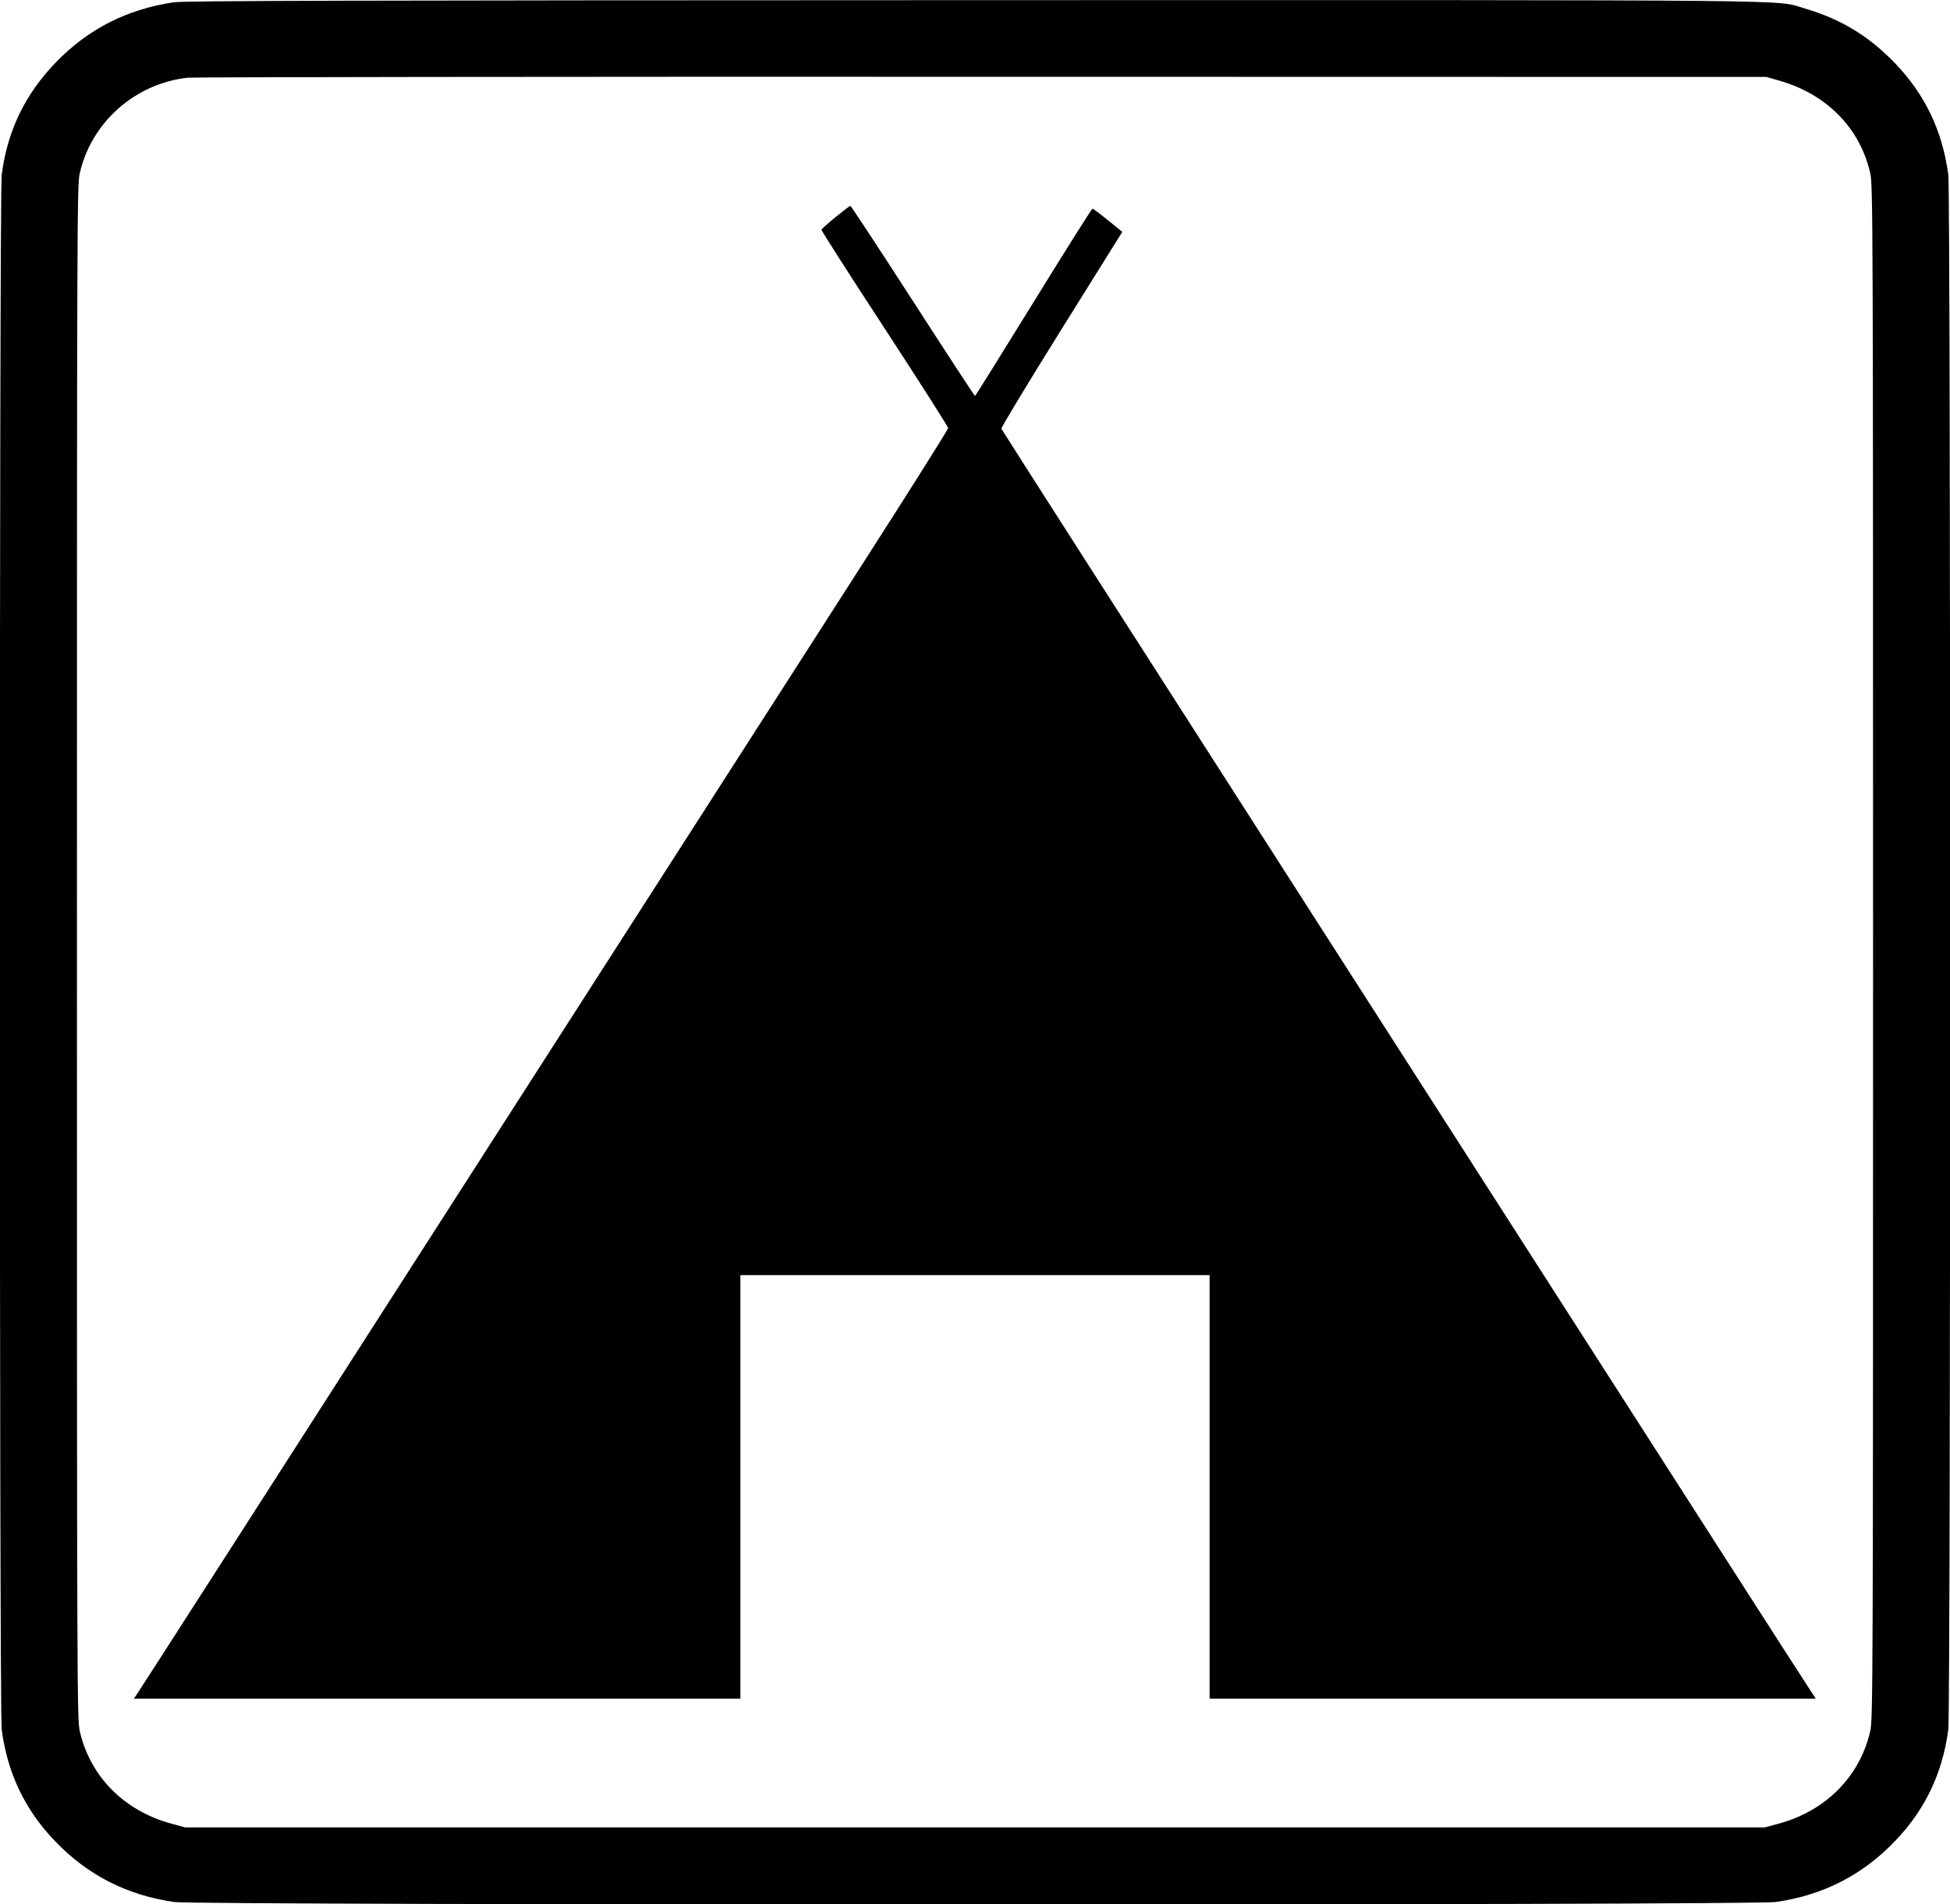
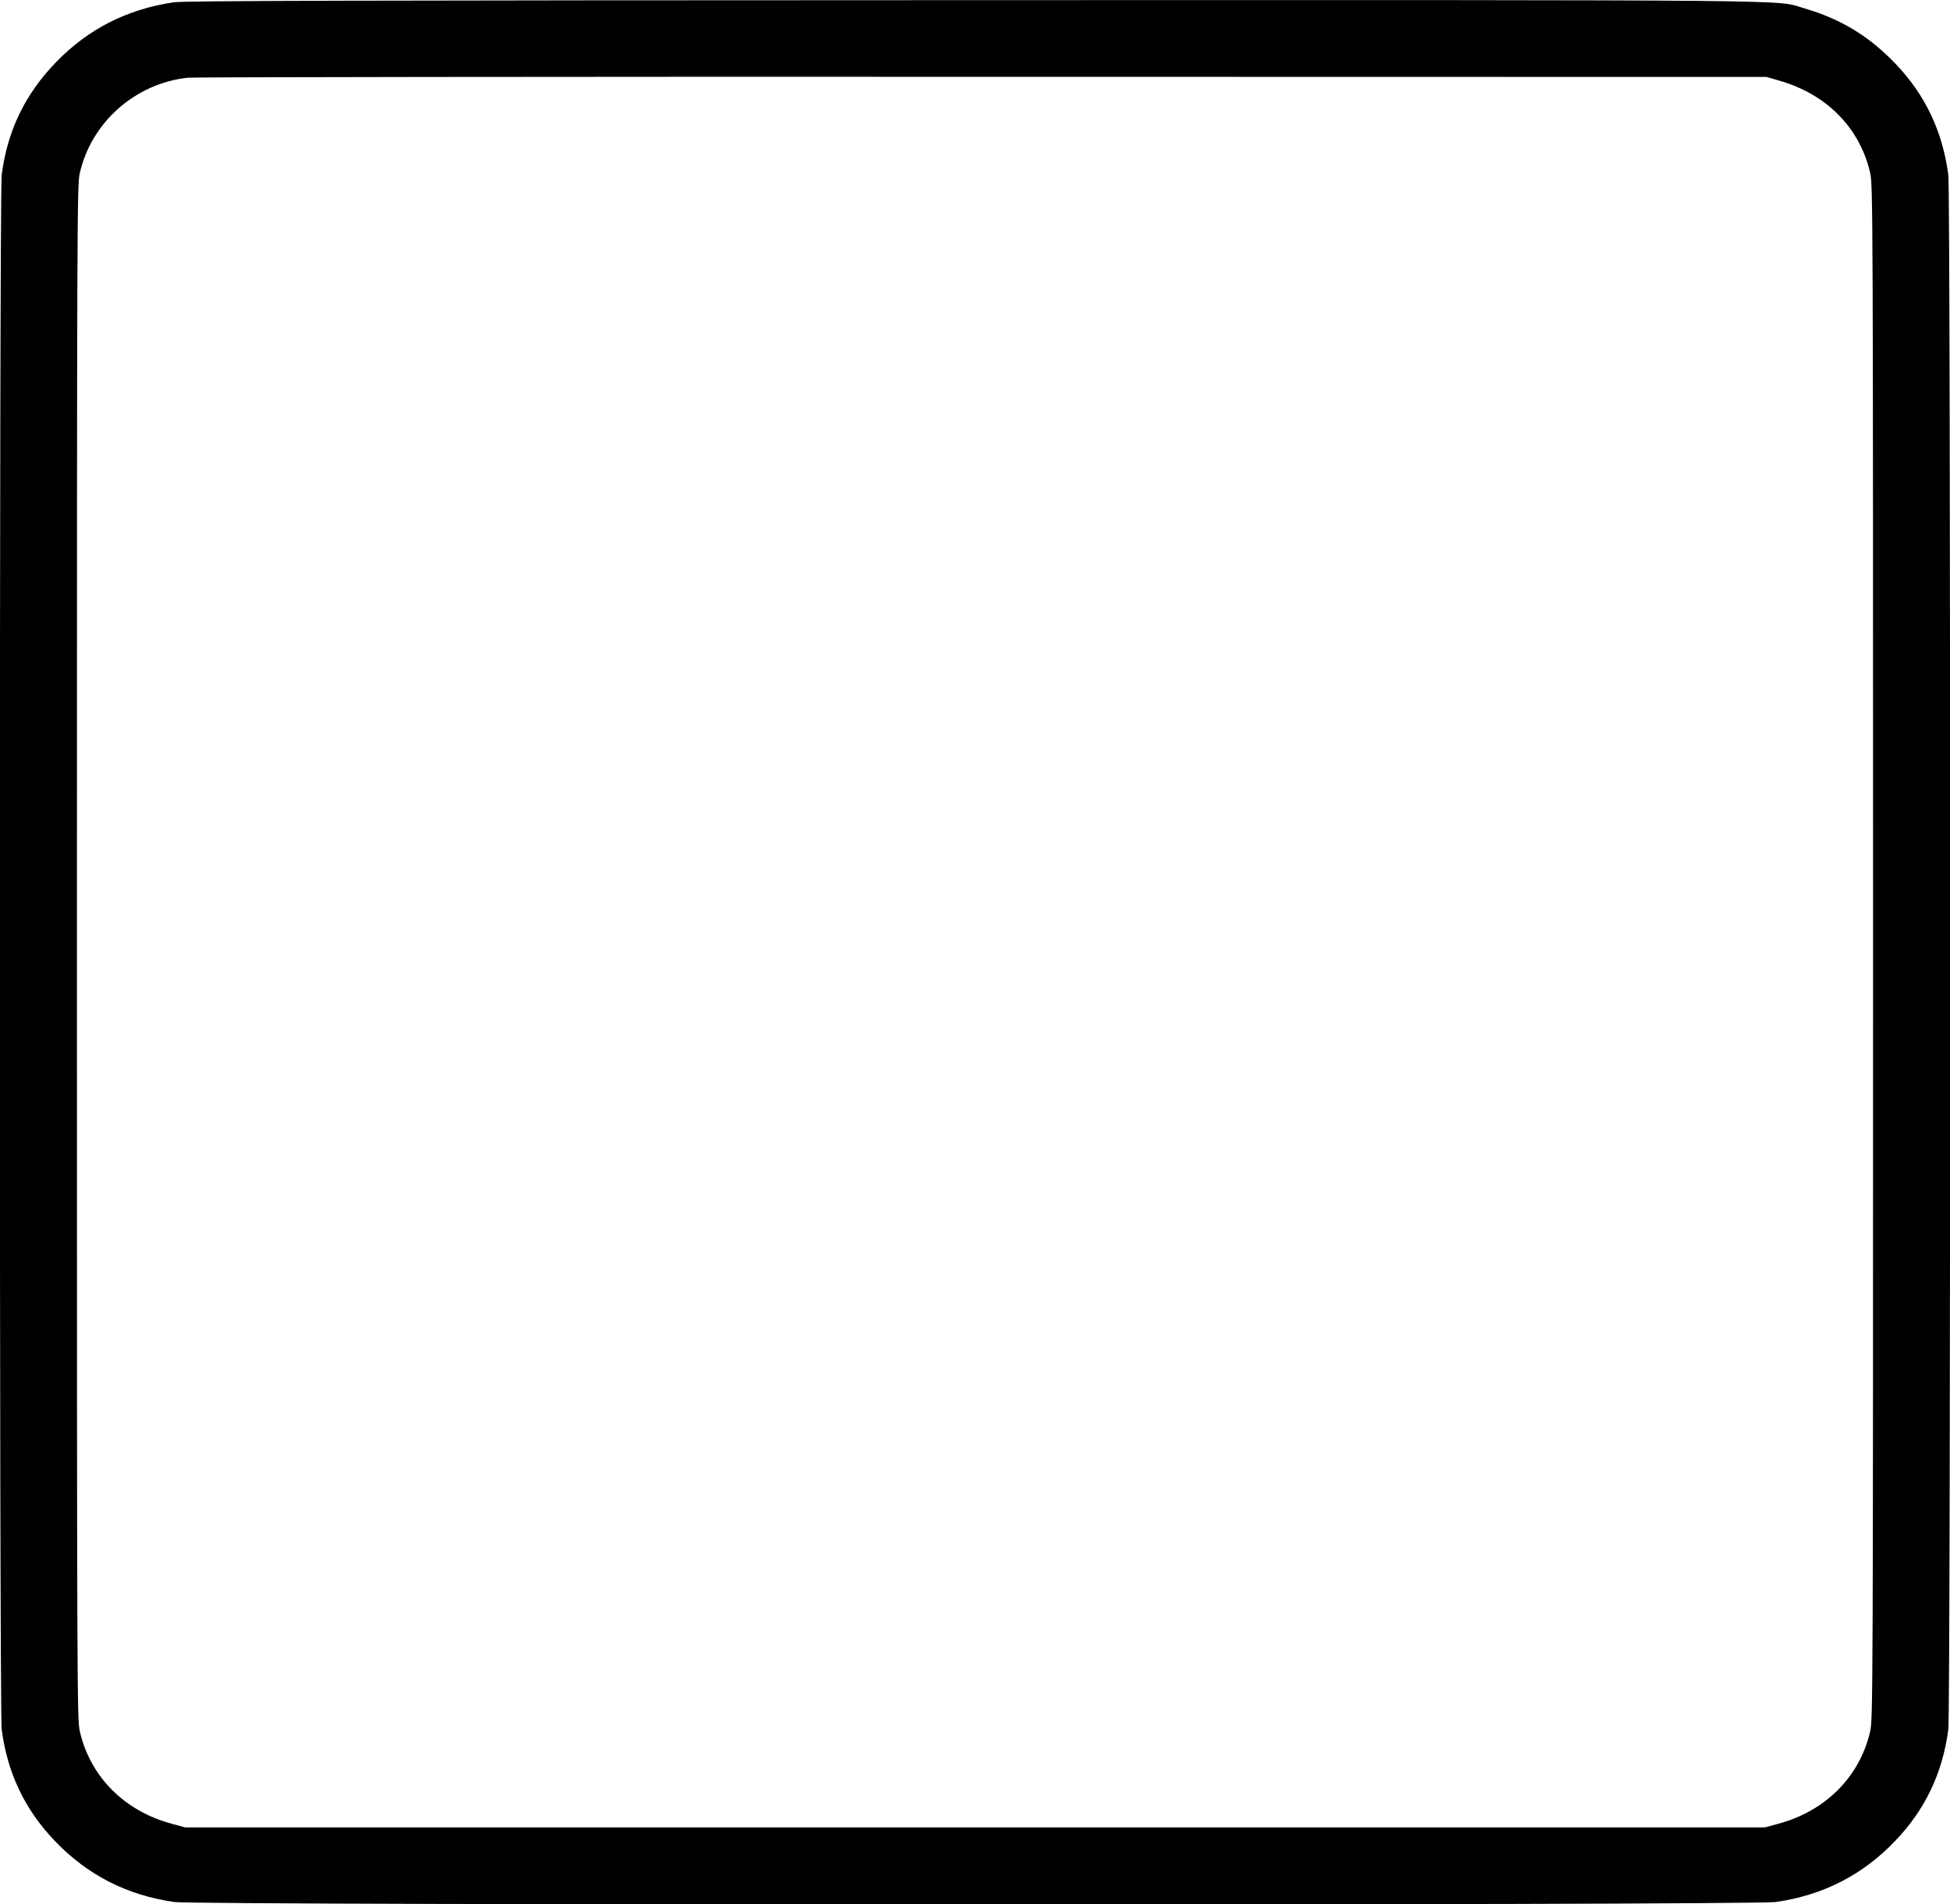
<svg xmlns="http://www.w3.org/2000/svg" version="1.0" width="1280pt" height="1250pt" viewBox="0 0 1280 1250" preserveAspectRatio="xMidYMid meet">
  <g transform="translate(0,1250) scale(0.1,-0.1)" fill="#000000" stroke="none">
    <path d="M1140 12485 c-307 -46 -561 -175 -773 -394 -203 -210 -319 -450 -356 -740 -16 -119 -16 -10083 0 -10202 37 -286 152 -528 349 -733 214 -224 474 -357 785 -401 150 -22 10360 -22 10510 0 311 44 571 177 785 401 197 205 312 447 349 733 16 119 16 10083 0 10202 -37 286 -152 528 -349 733 -172 179 -356 291 -595 361 -201 58 165 55 -5455 54 -4115 -1 -5182 -4 -5250 -14z m10535 -513 c313 -88 533 -310 601 -607 18 -77 19 -246 19 -5115 0 -4869 -1 -5038 -19 -5115 -69 -299 -294 -524 -606 -607 l-85 -23 -5185 0 -5185 0 -85 23 c-312 83 -537 308 -606 607 -18 77 -19 246 -19 5115 0 4869 1 5038 19 5115 77 334 365 588 709 625 39 4 2387 7 5217 6 l5145 -1 80 -23z" />
-     <path d="M5485 11075 c-49 -40 -91 -77 -93 -83 -1 -5 185 -297 415 -648 229 -351 417 -646 417 -654 0 -8 -245 -397 -545 -865 -300 -467 -1494 -2328 -2654 -4135 -1159 -1807 -2116 -3297 -2127 -3312 l-19 -28 1990 0 1991 0 0 1390 0 1390 1540 0 1540 0 0 -1390 0 -1390 1990 0 1989 0 -38 58 c-21 31 -288 446 -593 922 -305 476 -1489 2322 -2632 4103 -1143 1782 -2080 3245 -2083 3253 -2 7 175 301 395 653 l399 639 -94 76 c-51 42 -97 76 -102 76 -5 0 -179 -277 -387 -614 -209 -338 -381 -615 -384 -615 -3 0 -187 281 -408 624 -222 344 -407 625 -410 624 -4 0 -47 -33 -97 -74z" />
  </g>
</svg>